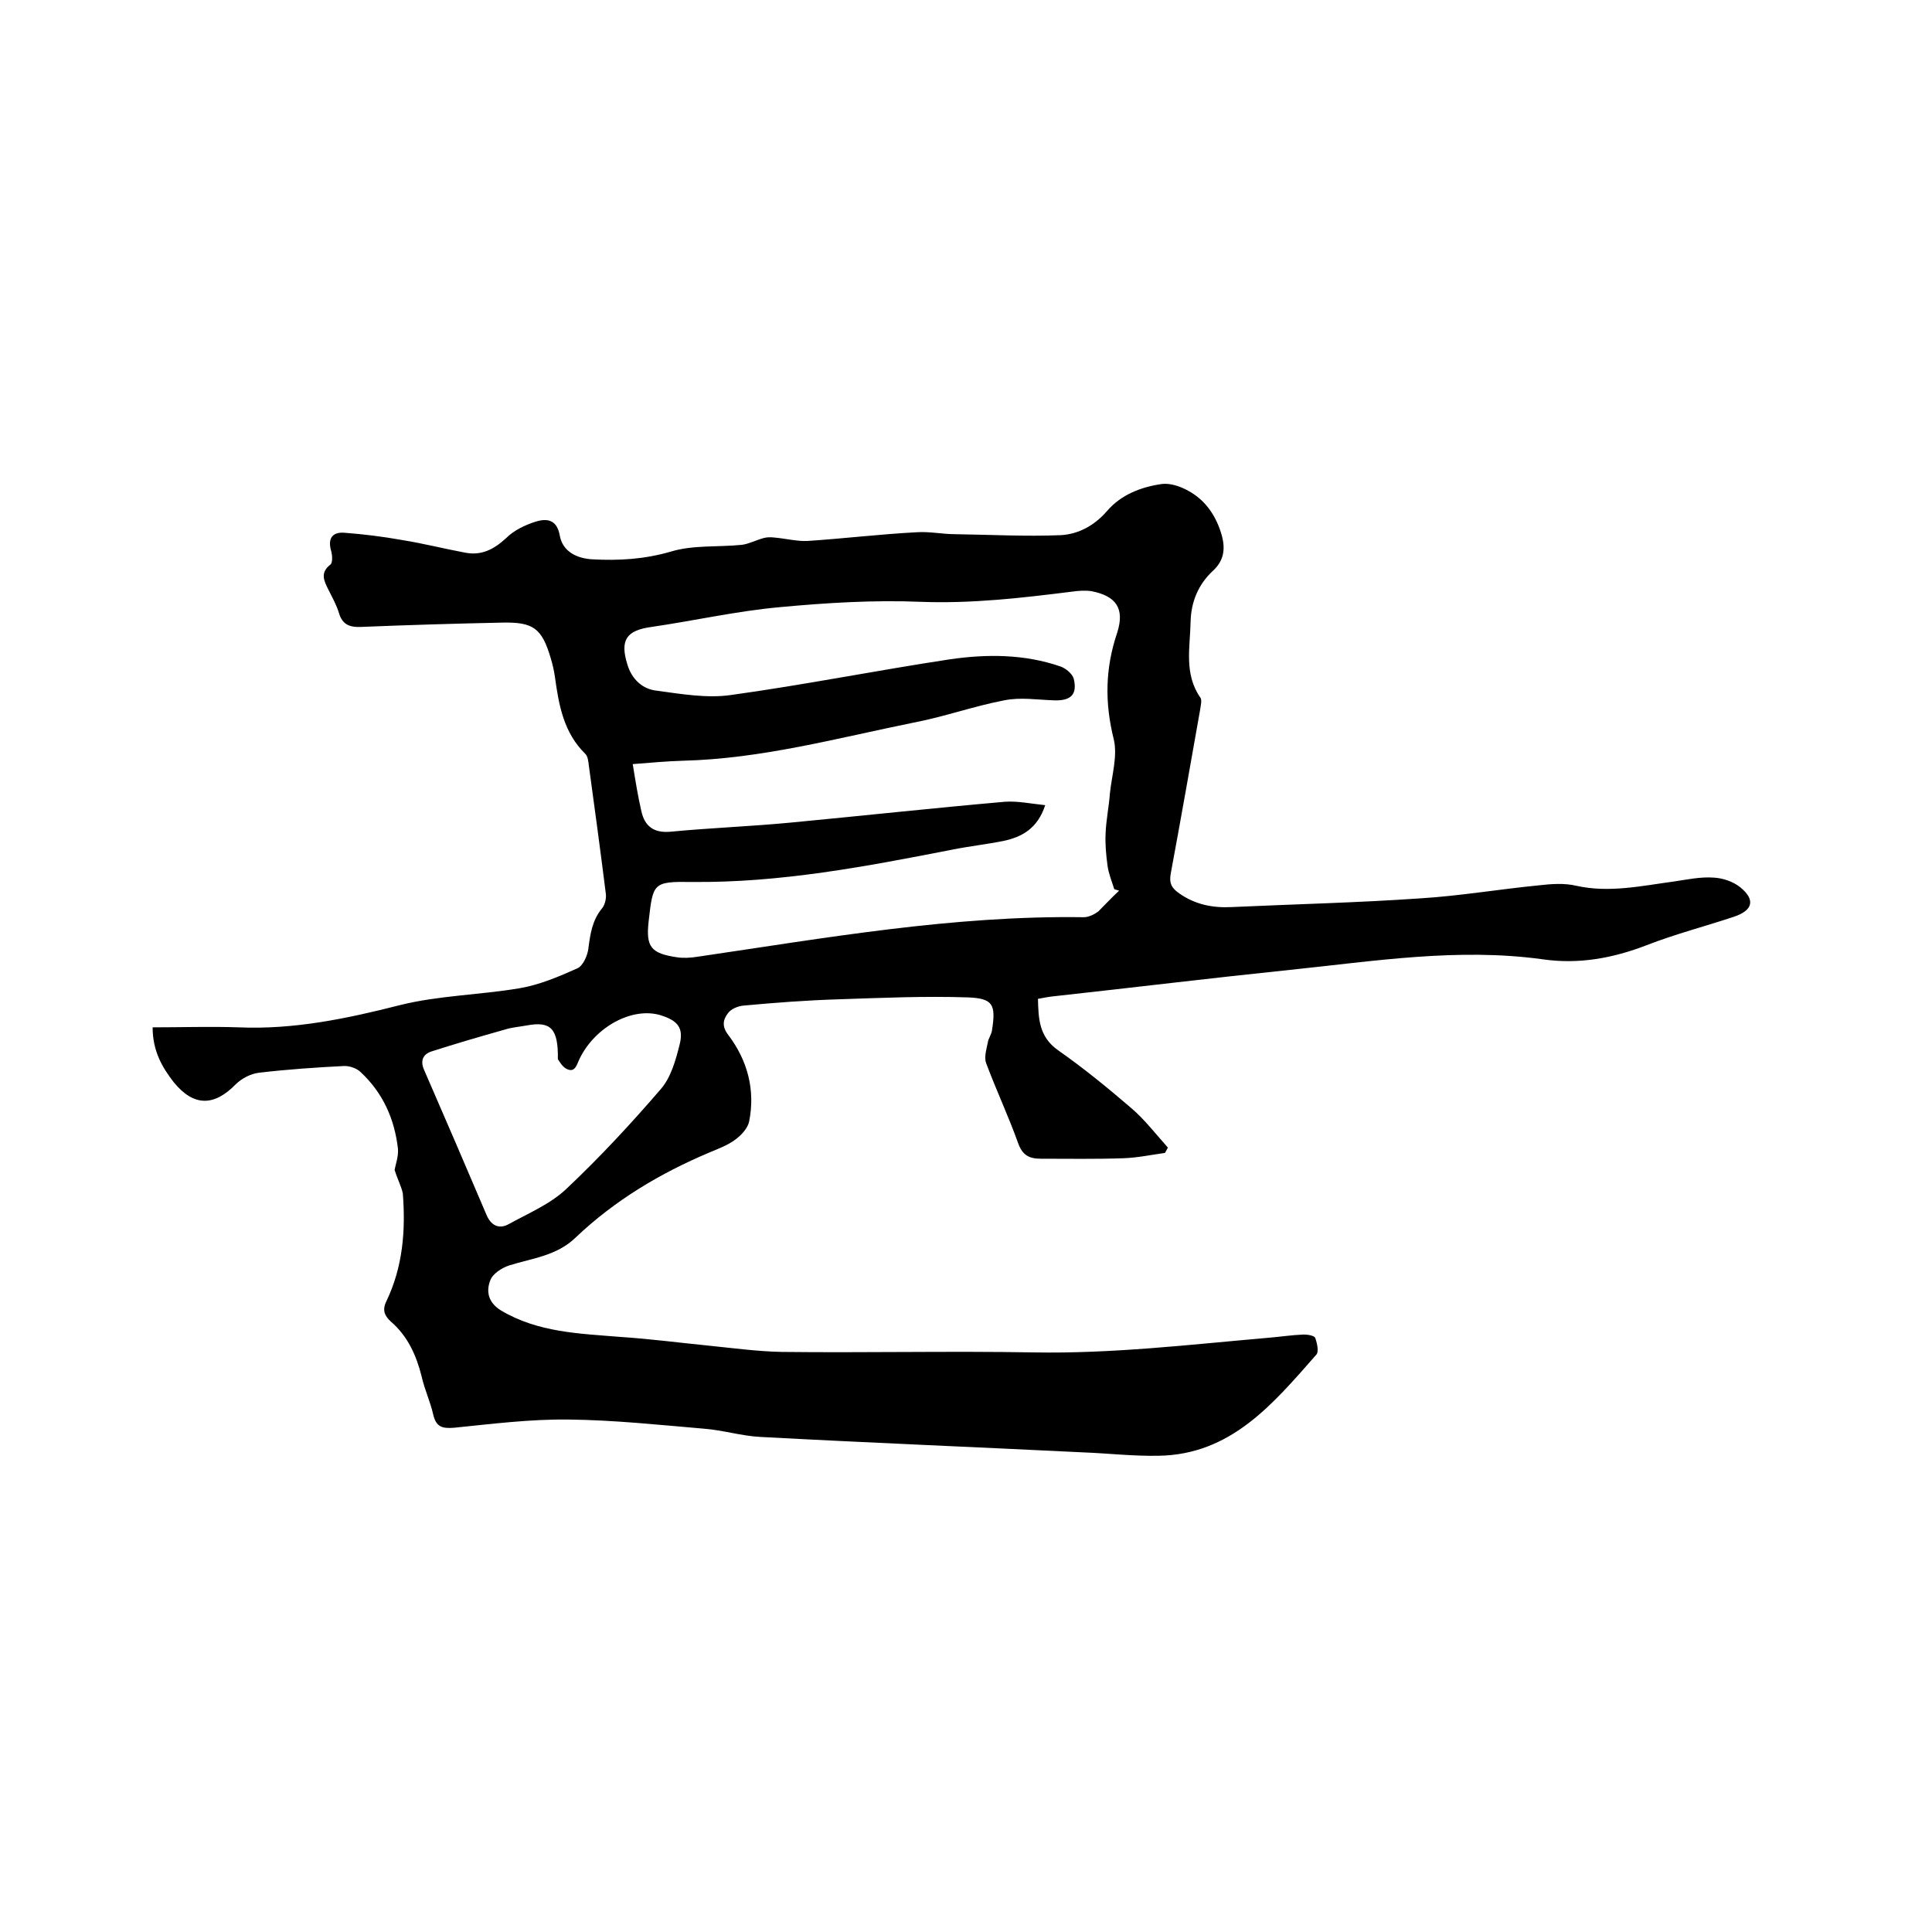
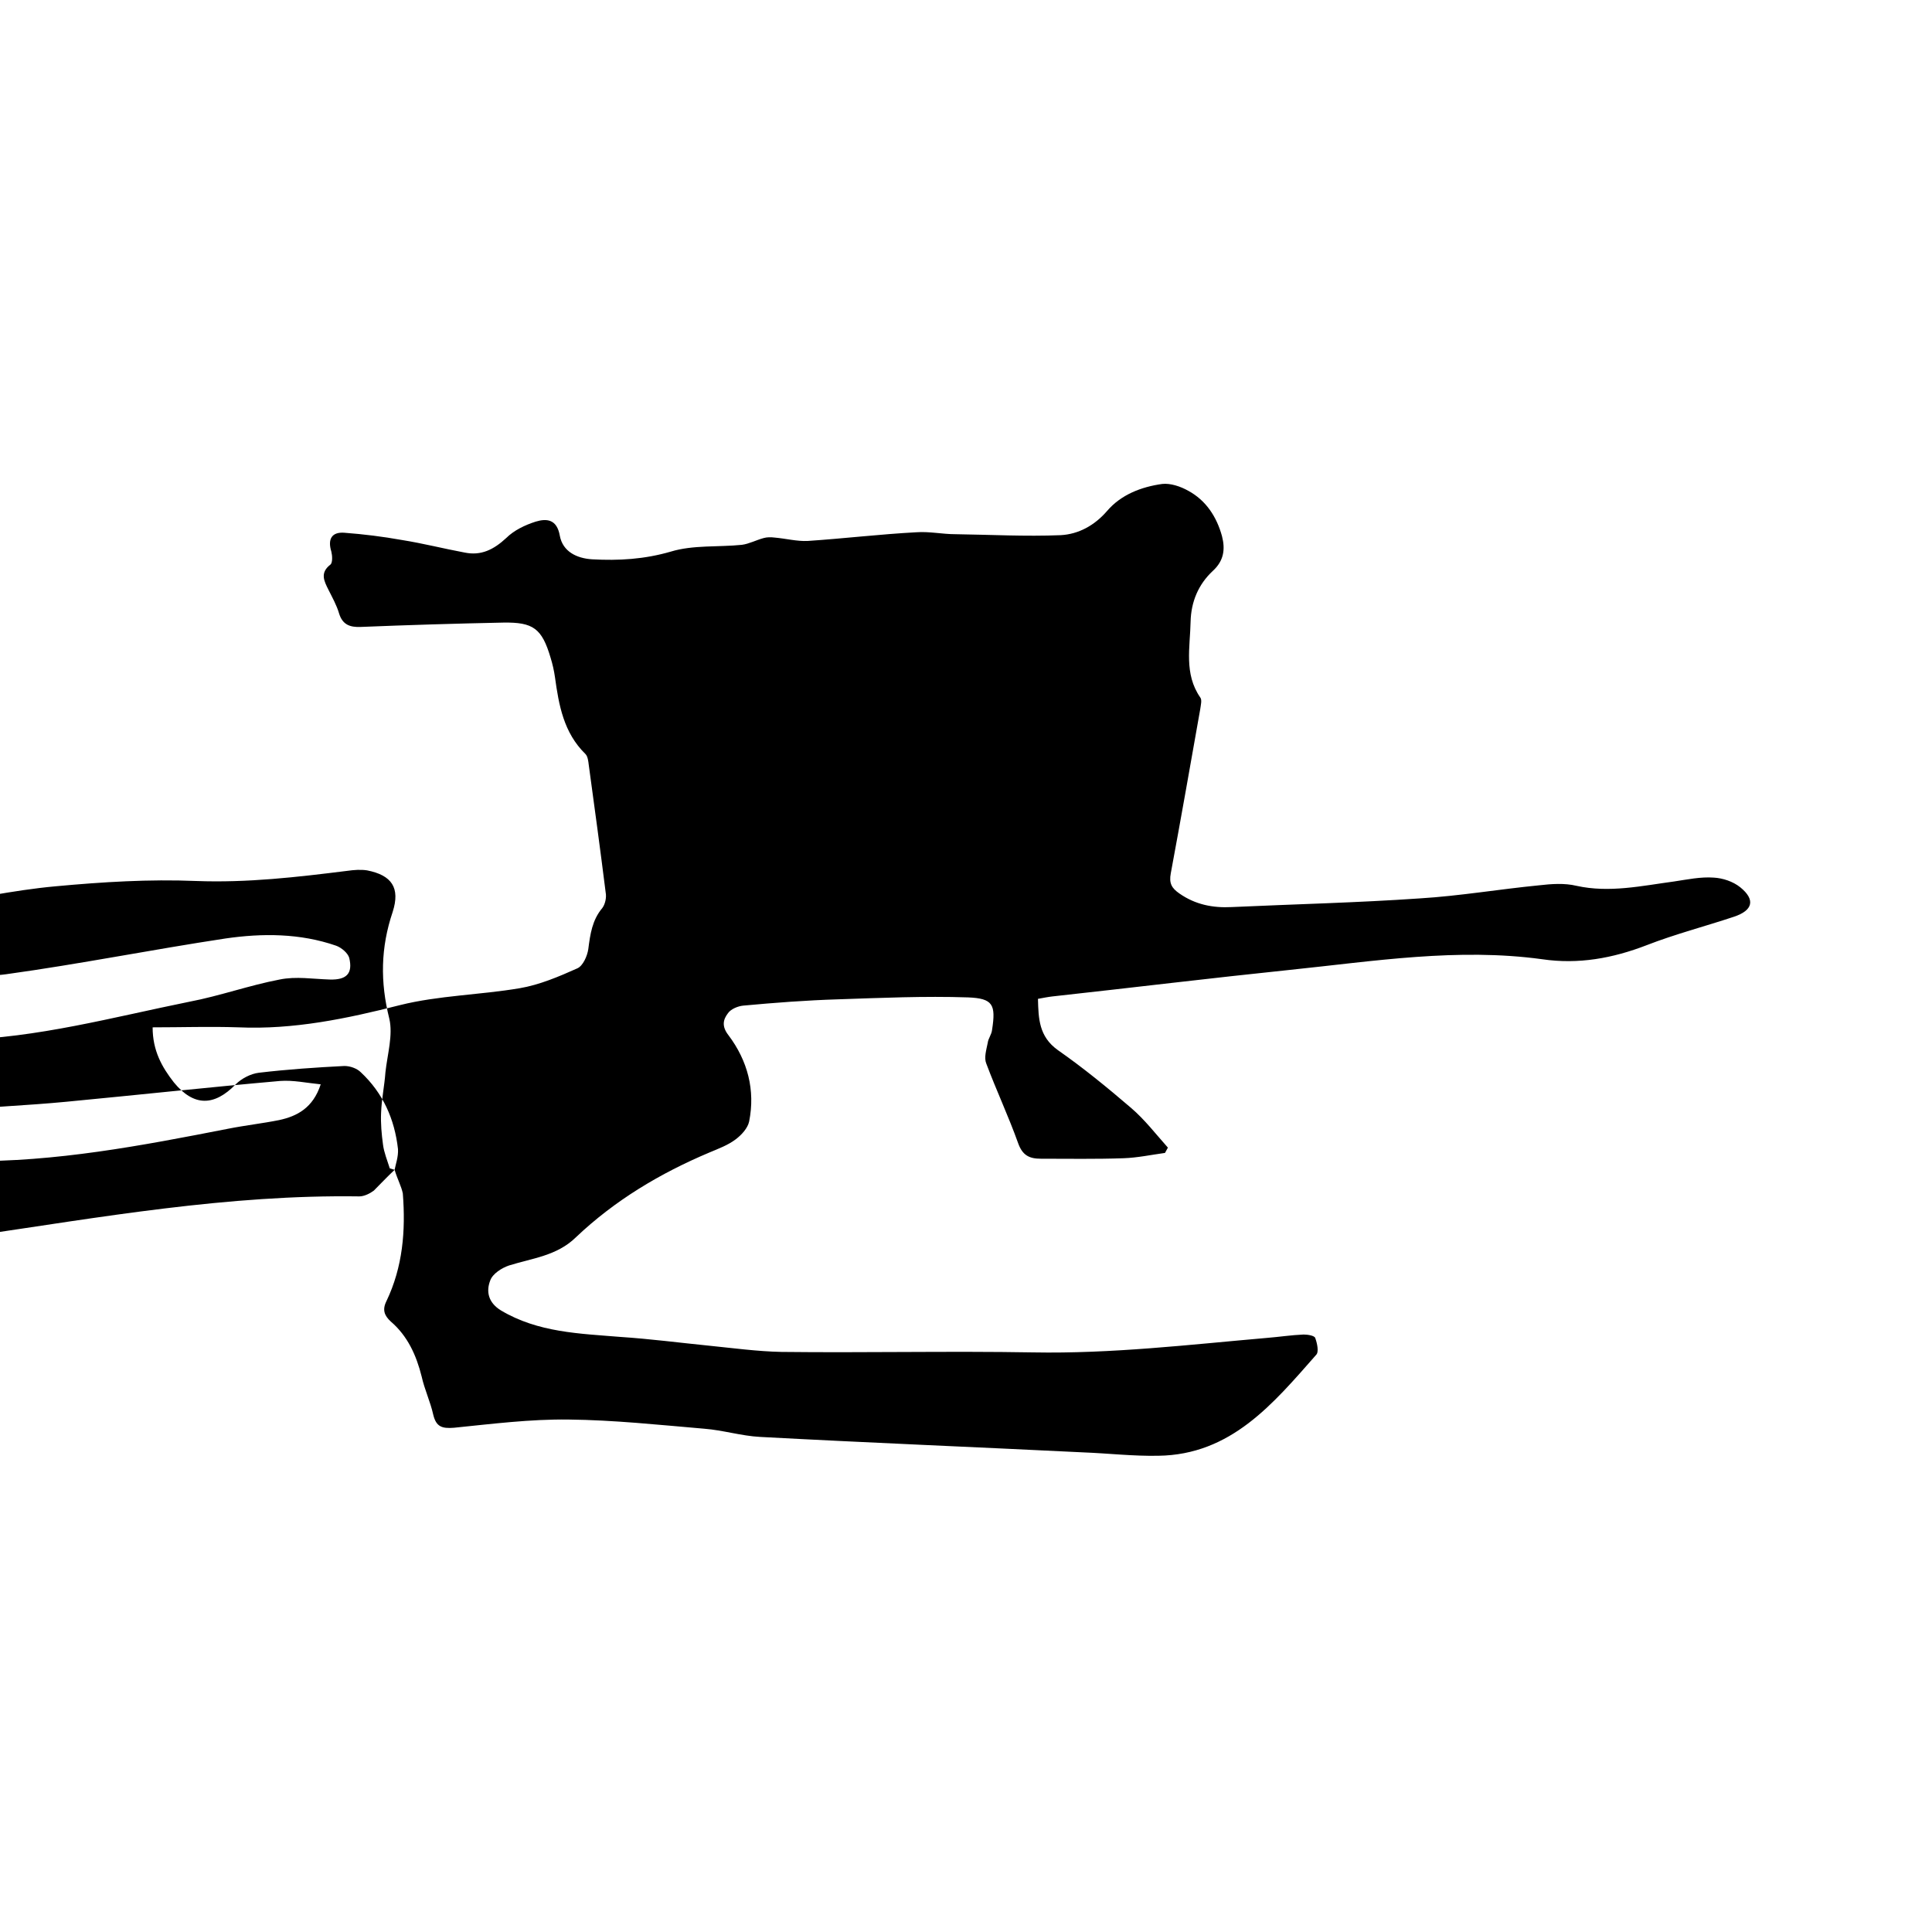
<svg xmlns="http://www.w3.org/2000/svg" enable-background="new 0 0 400 400" viewBox="0 0 400 400">
-   <path d="m81.7 242.2c.2-1.1.8-2.7.7-4.3-.7-6.2-3.1-11.6-7.7-15.9-.8-.8-2.2-1.3-3.4-1.3-5.9.3-11.8.7-17.7 1.4-1.7.2-3.6 1.2-4.8 2.4-4.5 4.6-8.7 4.6-12.8-.4-2.5-3.2-4.4-6.6-4.4-11.4 6 0 11.9-.2 17.8 0 11.4.5 22.4-1.8 33.4-4.6 8-2 16.5-2.1 24.8-3.5 4.1-.7 8.1-2.4 11.9-4.1 1.2-.5 2.1-2.6 2.3-4 .4-3.1.8-6 2.9-8.5.6-.8.9-2.2.7-3.2-1.1-8.8-2.3-17.6-3.5-26.4-.1-.8-.2-1.8-.7-2.3-4.5-4.4-5.5-10.1-6.3-15.9-.2-1.4-.5-2.7-.9-4-1.8-6.1-3.6-7.4-9.8-7.3-9.8.2-19.7.5-29.5.9-2.3.1-3.8-.5-4.5-2.8-.5-1.7-1.4-3.3-2.2-4.9-.9-1.8-1.8-3.5.4-5.2.5-.4.4-1.9.2-2.7-.8-2.6.1-4.1 2.7-3.9 4 .3 8 .8 11.9 1.5 4.4.7 8.7 1.8 13 2.6 3.4.7 6-.6 8.6-3 1.6-1.6 3.9-2.7 6.1-3.4 2.3-.7 4.4-.5 5 2.9.6 3.3 3.5 4.7 6.7 4.9 5.5.3 10.8 0 16.3-1.6 4.6-1.4 9.8-.9 14.7-1.4 1.5-.2 3-1 4.5-1.4.7-.2 1.5-.2 2.3-.1 2.3.2 4.6.8 6.8.7 7.5-.5 15-1.4 22.5-1.8 2.7-.2 5.4.4 8.1.4 7.3.1 14.5.5 21.8.2 3.7-.2 7-2 9.6-5 2.9-3.4 7.1-5 11.4-5.6 1.7-.2 3.8.5 5.4 1.4 3.7 2 5.9 5.4 7 9.4.7 2.7.4 5.1-1.9 7.2-3 2.8-4.5 6.4-4.6 10.5-.1 5.3-1.4 10.8 2 15.7.4.5.1 1.6 0 2.4-2 11.3-4 22.7-6.1 34-.4 2.1.2 3.1 1.8 4.2 3.3 2.3 6.9 3 10.8 2.8 13-.6 26-.9 39-1.8 8.2-.5 16.4-1.9 24.6-2.7 2.6-.3 5.3-.5 7.8.1 6.8 1.5 13.5 0 20.2-.9 2.7-.4 5.5-1 8.2-.8 1.9.1 4 .8 5.5 2 3.2 2.6 2.6 4.8-1.3 6.1-6 2-12.2 3.6-18.1 5.9-7 2.7-14.1 4-21.6 2.9-17.5-2.4-34.8.4-52.2 2.2-16.4 1.7-32.8 3.7-49.2 5.5-.9.1-1.9.3-3 .5.1 4.1.2 7.8 4.1 10.6 5.3 3.7 10.3 7.8 15.2 12 2.8 2.4 5.1 5.4 7.6 8.2-.2.4-.4.7-.6 1.1-2.9.4-5.7 1-8.6 1.1-5.7.2-11.4.1-17.1.1-2.4 0-3.8-.7-4.7-3.2-2-5.6-4.5-10.9-6.6-16.5-.5-1.2 0-2.8.3-4.3.1-.9.8-1.7.9-2.7.8-5.2.2-6.5-5-6.7-9-.3-18 .1-26.9.4-6.6.2-13.1.7-19.6 1.3-1.1.1-2.6.7-3.2 1.6-1 1.3-1.3 2.7.1 4.5 4 5.3 5.6 11.4 4.3 17.9-.3 1.4-1.6 2.8-2.8 3.7-1.6 1.2-3.5 1.9-5.4 2.7-10.2 4.3-19.6 9.9-27.7 17.6-3.9 3.8-9 4.3-13.8 5.8-1.5.5-3.4 1.7-3.9 3.1-.9 2.3-.4 4.6 2.2 6.2 7.7 4.6 16.3 4.8 24.8 5.5 6.1.4 12.2 1.2 18.2 1.8 5 .5 10.1 1.2 15.1 1.3 17.4.2 34.7-.2 52.1.1 16.3.3 32.3-1.6 48.4-3 2.5-.2 5.1-.6 7.6-.7.8 0 2.2.2 2.4.7.4 1.1.8 2.9.2 3.5-8.9 10.1-17.6 20.7-32.7 20.9-5.2.1-10.3-.5-15.5-.7-22.3-1.1-44.6-2-66.9-3.2-3.9-.2-7.7-1.4-11.6-1.7-9.4-.8-18.7-1.8-28.1-1.9-7.9-.1-15.8.9-23.7 1.7-2.5.2-3.7-.2-4.3-2.7-.6-2.7-1.8-5.2-2.4-7.9-1.1-4.4-2.9-8.4-6.4-11.4-1.3-1.2-1.8-2.4-.9-4.2 3.4-7.1 4-14.6 3.4-22.3-.3-1.5-1.1-2.9-1.7-4.9zm150-57.8c-.3-.1-.7-.2-1-.3-.5-1.6-1.2-3.3-1.4-4.9-.3-2.2-.5-4.4-.4-6.6.1-2.8.7-5.6.9-8.4.4-3.7 1.6-7.7.8-11.1-1.9-7.6-1.8-14.7.7-22.1 1.6-5-.2-7.6-5.3-8.6-1.3-.2-2.7-.1-4.1.1-10.4 1.3-20.7 2.5-31.3 2.1-9.7-.4-19.4.2-29.1 1.1-8.9.8-17.7 2.8-26.6 4.1-5.2.7-6.6 2.7-5 7.8.9 3 3.1 5.1 6.1 5.4 5.1.7 10.4 1.6 15.3.9 15.2-2.1 30.2-5.1 45.4-7.4 7.6-1.1 15.4-1.1 22.9 1.5 1.1.4 2.4 1.5 2.7 2.5.8 3.3-.6 4.6-4 4.5-3.5-.1-7-.7-10.4 0-6.3 1.2-12.4 3.4-18.7 4.6-15.8 3.2-31.5 7.5-47.8 7.9-3.3.1-6.6.4-10.4.7.6 3.7 1.1 6.8 1.8 9.8.7 3.1 2.6 4.5 6 4.2 8.3-.8 16.7-1.1 25-1.9 14.7-1.4 29.4-3 44.2-4.3 2.7-.2 5.4.4 8.4.7-1.6 4.9-4.9 6.6-8.6 7.4-3.5.7-7.1 1.1-10.6 1.8-17.9 3.5-35.7 6.9-54 6.7-8-.1-8 .2-8.9 8.1-.6 5.3.4 6.7 5.9 7.5 1.3.2 2.8.1 4.1-.1 26.6-3.9 53-8.6 80.1-8.2 1 0 2.2-.6 3-1.2 1.3-1.3 2.7-2.8 4.3-4.3zm-116.2 34.9c.1-6.4-1.5-7.9-6.4-7-1.6.3-3.2.4-4.7.9-5 1.4-10.1 2.9-15.1 4.5-1.8.6-2.3 2-1.5 3.8 4.4 10.1 8.7 20.1 13 30.2 1 2.2 2.7 2.8 4.6 1.7 4-2.2 8.5-4.1 11.8-7.2 6.9-6.5 13.4-13.5 19.6-20.7 2.1-2.4 3.1-6 3.9-9.2.9-3.5-.4-5-3.9-6.1-5.9-1.8-13.6 2.4-16.8 9-.6 1.2-.9 3-2.7 2.1-1-.5-1.6-1.8-1.8-2z" />
+   <path d="m81.7 242.2c.2-1.1.8-2.7.7-4.3-.7-6.2-3.1-11.6-7.7-15.9-.8-.8-2.2-1.3-3.4-1.3-5.9.3-11.8.7-17.7 1.4-1.7.2-3.6 1.2-4.8 2.4-4.5 4.6-8.7 4.6-12.8-.4-2.5-3.2-4.4-6.6-4.4-11.4 6 0 11.9-.2 17.8 0 11.4.5 22.4-1.8 33.4-4.6 8-2 16.5-2.1 24.8-3.5 4.1-.7 8.1-2.4 11.9-4.1 1.2-.5 2.1-2.6 2.3-4 .4-3.1.8-6 2.9-8.5.6-.8.9-2.2.7-3.2-1.1-8.8-2.3-17.6-3.5-26.4-.1-.8-.2-1.8-.7-2.3-4.5-4.4-5.5-10.1-6.3-15.9-.2-1.4-.5-2.7-.9-4-1.8-6.1-3.6-7.4-9.8-7.3-9.8.2-19.7.5-29.5.9-2.3.1-3.8-.5-4.5-2.8-.5-1.7-1.4-3.3-2.2-4.9-.9-1.8-1.8-3.5.4-5.2.5-.4.4-1.9.2-2.7-.8-2.6.1-4.1 2.7-3.9 4 .3 8 .8 11.9 1.5 4.4.7 8.7 1.8 13 2.6 3.4.7 6-.6 8.6-3 1.6-1.6 3.9-2.7 6.1-3.4 2.3-.7 4.4-.5 5 2.9.6 3.3 3.5 4.7 6.7 4.9 5.5.3 10.8 0 16.3-1.6 4.6-1.4 9.8-.9 14.7-1.4 1.5-.2 3-1 4.5-1.4.7-.2 1.5-.2 2.3-.1 2.3.2 4.6.8 6.8.7 7.5-.5 15-1.4 22.5-1.8 2.7-.2 5.4.4 8.1.4 7.3.1 14.5.5 21.8.2 3.7-.2 7-2 9.6-5 2.9-3.4 7.1-5 11.4-5.6 1.7-.2 3.8.5 5.4 1.4 3.7 2 5.9 5.4 7 9.4.7 2.7.4 5.1-1.9 7.2-3 2.8-4.5 6.4-4.6 10.5-.1 5.3-1.4 10.8 2 15.7.4.5.1 1.6 0 2.4-2 11.3-4 22.7-6.1 34-.4 2.1.2 3.1 1.8 4.2 3.3 2.3 6.9 3 10.8 2.8 13-.6 26-.9 39-1.8 8.2-.5 16.4-1.9 24.6-2.7 2.6-.3 5.3-.5 7.8.1 6.8 1.5 13.5 0 20.2-.9 2.7-.4 5.5-1 8.2-.8 1.9.1 4 .8 5.5 2 3.2 2.6 2.6 4.8-1.3 6.1-6 2-12.2 3.6-18.1 5.9-7 2.7-14.1 4-21.6 2.9-17.5-2.4-34.8.4-52.2 2.2-16.4 1.7-32.8 3.7-49.2 5.5-.9.1-1.9.3-3 .5.1 4.1.2 7.8 4.1 10.6 5.3 3.7 10.3 7.8 15.2 12 2.8 2.4 5.1 5.4 7.6 8.2-.2.4-.4.7-.6 1.1-2.9.4-5.7 1-8.6 1.1-5.7.2-11.4.1-17.1.1-2.4 0-3.8-.7-4.7-3.2-2-5.6-4.5-10.9-6.6-16.5-.5-1.2 0-2.8.3-4.3.1-.9.8-1.7.9-2.7.8-5.2.2-6.5-5-6.7-9-.3-18 .1-26.9.4-6.6.2-13.1.7-19.6 1.3-1.1.1-2.6.7-3.2 1.6-1 1.3-1.3 2.7.1 4.5 4 5.3 5.6 11.4 4.3 17.9-.3 1.4-1.6 2.8-2.8 3.7-1.6 1.2-3.5 1.9-5.4 2.7-10.2 4.3-19.6 9.9-27.7 17.6-3.9 3.8-9 4.3-13.8 5.8-1.5.5-3.4 1.7-3.9 3.1-.9 2.3-.4 4.6 2.2 6.2 7.7 4.6 16.3 4.8 24.8 5.5 6.1.4 12.2 1.2 18.2 1.8 5 .5 10.1 1.2 15.1 1.3 17.4.2 34.7-.2 52.1.1 16.3.3 32.3-1.6 48.4-3 2.5-.2 5.1-.6 7.6-.7.8 0 2.2.2 2.4.7.4 1.1.8 2.9.2 3.5-8.9 10.1-17.6 20.7-32.7 20.9-5.2.1-10.3-.5-15.5-.7-22.3-1.1-44.6-2-66.9-3.2-3.9-.2-7.7-1.4-11.6-1.7-9.4-.8-18.7-1.8-28.1-1.9-7.9-.1-15.8.9-23.7 1.7-2.5.2-3.7-.2-4.3-2.7-.6-2.7-1.8-5.2-2.4-7.9-1.1-4.4-2.9-8.4-6.4-11.4-1.3-1.2-1.8-2.4-.9-4.2 3.4-7.1 4-14.6 3.4-22.3-.3-1.5-1.1-2.9-1.7-4.9zc-.3-.1-.7-.2-1-.3-.5-1.6-1.2-3.3-1.4-4.9-.3-2.2-.5-4.4-.4-6.6.1-2.8.7-5.6.9-8.4.4-3.7 1.6-7.7.8-11.1-1.9-7.6-1.8-14.7.7-22.1 1.6-5-.2-7.6-5.3-8.6-1.3-.2-2.7-.1-4.1.1-10.4 1.3-20.7 2.5-31.3 2.1-9.7-.4-19.4.2-29.1 1.1-8.9.8-17.7 2.8-26.6 4.1-5.2.7-6.6 2.7-5 7.8.9 3 3.1 5.1 6.1 5.4 5.1.7 10.4 1.6 15.3.9 15.2-2.1 30.2-5.1 45.4-7.4 7.6-1.1 15.4-1.1 22.9 1.5 1.1.4 2.4 1.5 2.7 2.5.8 3.3-.6 4.6-4 4.5-3.5-.1-7-.7-10.4 0-6.3 1.2-12.4 3.4-18.7 4.6-15.8 3.2-31.5 7.5-47.8 7.9-3.3.1-6.6.4-10.4.7.6 3.7 1.1 6.8 1.8 9.8.7 3.1 2.6 4.5 6 4.2 8.3-.8 16.7-1.1 25-1.9 14.7-1.4 29.4-3 44.2-4.3 2.7-.2 5.4.4 8.4.7-1.6 4.9-4.9 6.6-8.6 7.4-3.5.7-7.1 1.1-10.6 1.8-17.9 3.5-35.7 6.9-54 6.7-8-.1-8 .2-8.9 8.1-.6 5.3.4 6.7 5.9 7.5 1.3.2 2.8.1 4.1-.1 26.6-3.9 53-8.6 80.1-8.2 1 0 2.2-.6 3-1.2 1.3-1.3 2.7-2.8 4.3-4.3zm-116.2 34.9c.1-6.4-1.5-7.9-6.4-7-1.6.3-3.2.4-4.7.9-5 1.4-10.1 2.9-15.1 4.5-1.8.6-2.3 2-1.5 3.8 4.4 10.1 8.7 20.1 13 30.2 1 2.2 2.7 2.8 4.6 1.7 4-2.2 8.5-4.1 11.8-7.2 6.9-6.5 13.4-13.5 19.6-20.7 2.1-2.4 3.1-6 3.9-9.2.9-3.5-.4-5-3.9-6.1-5.9-1.8-13.6 2.4-16.8 9-.6 1.2-.9 3-2.7 2.1-1-.5-1.6-1.8-1.8-2z" />
</svg>